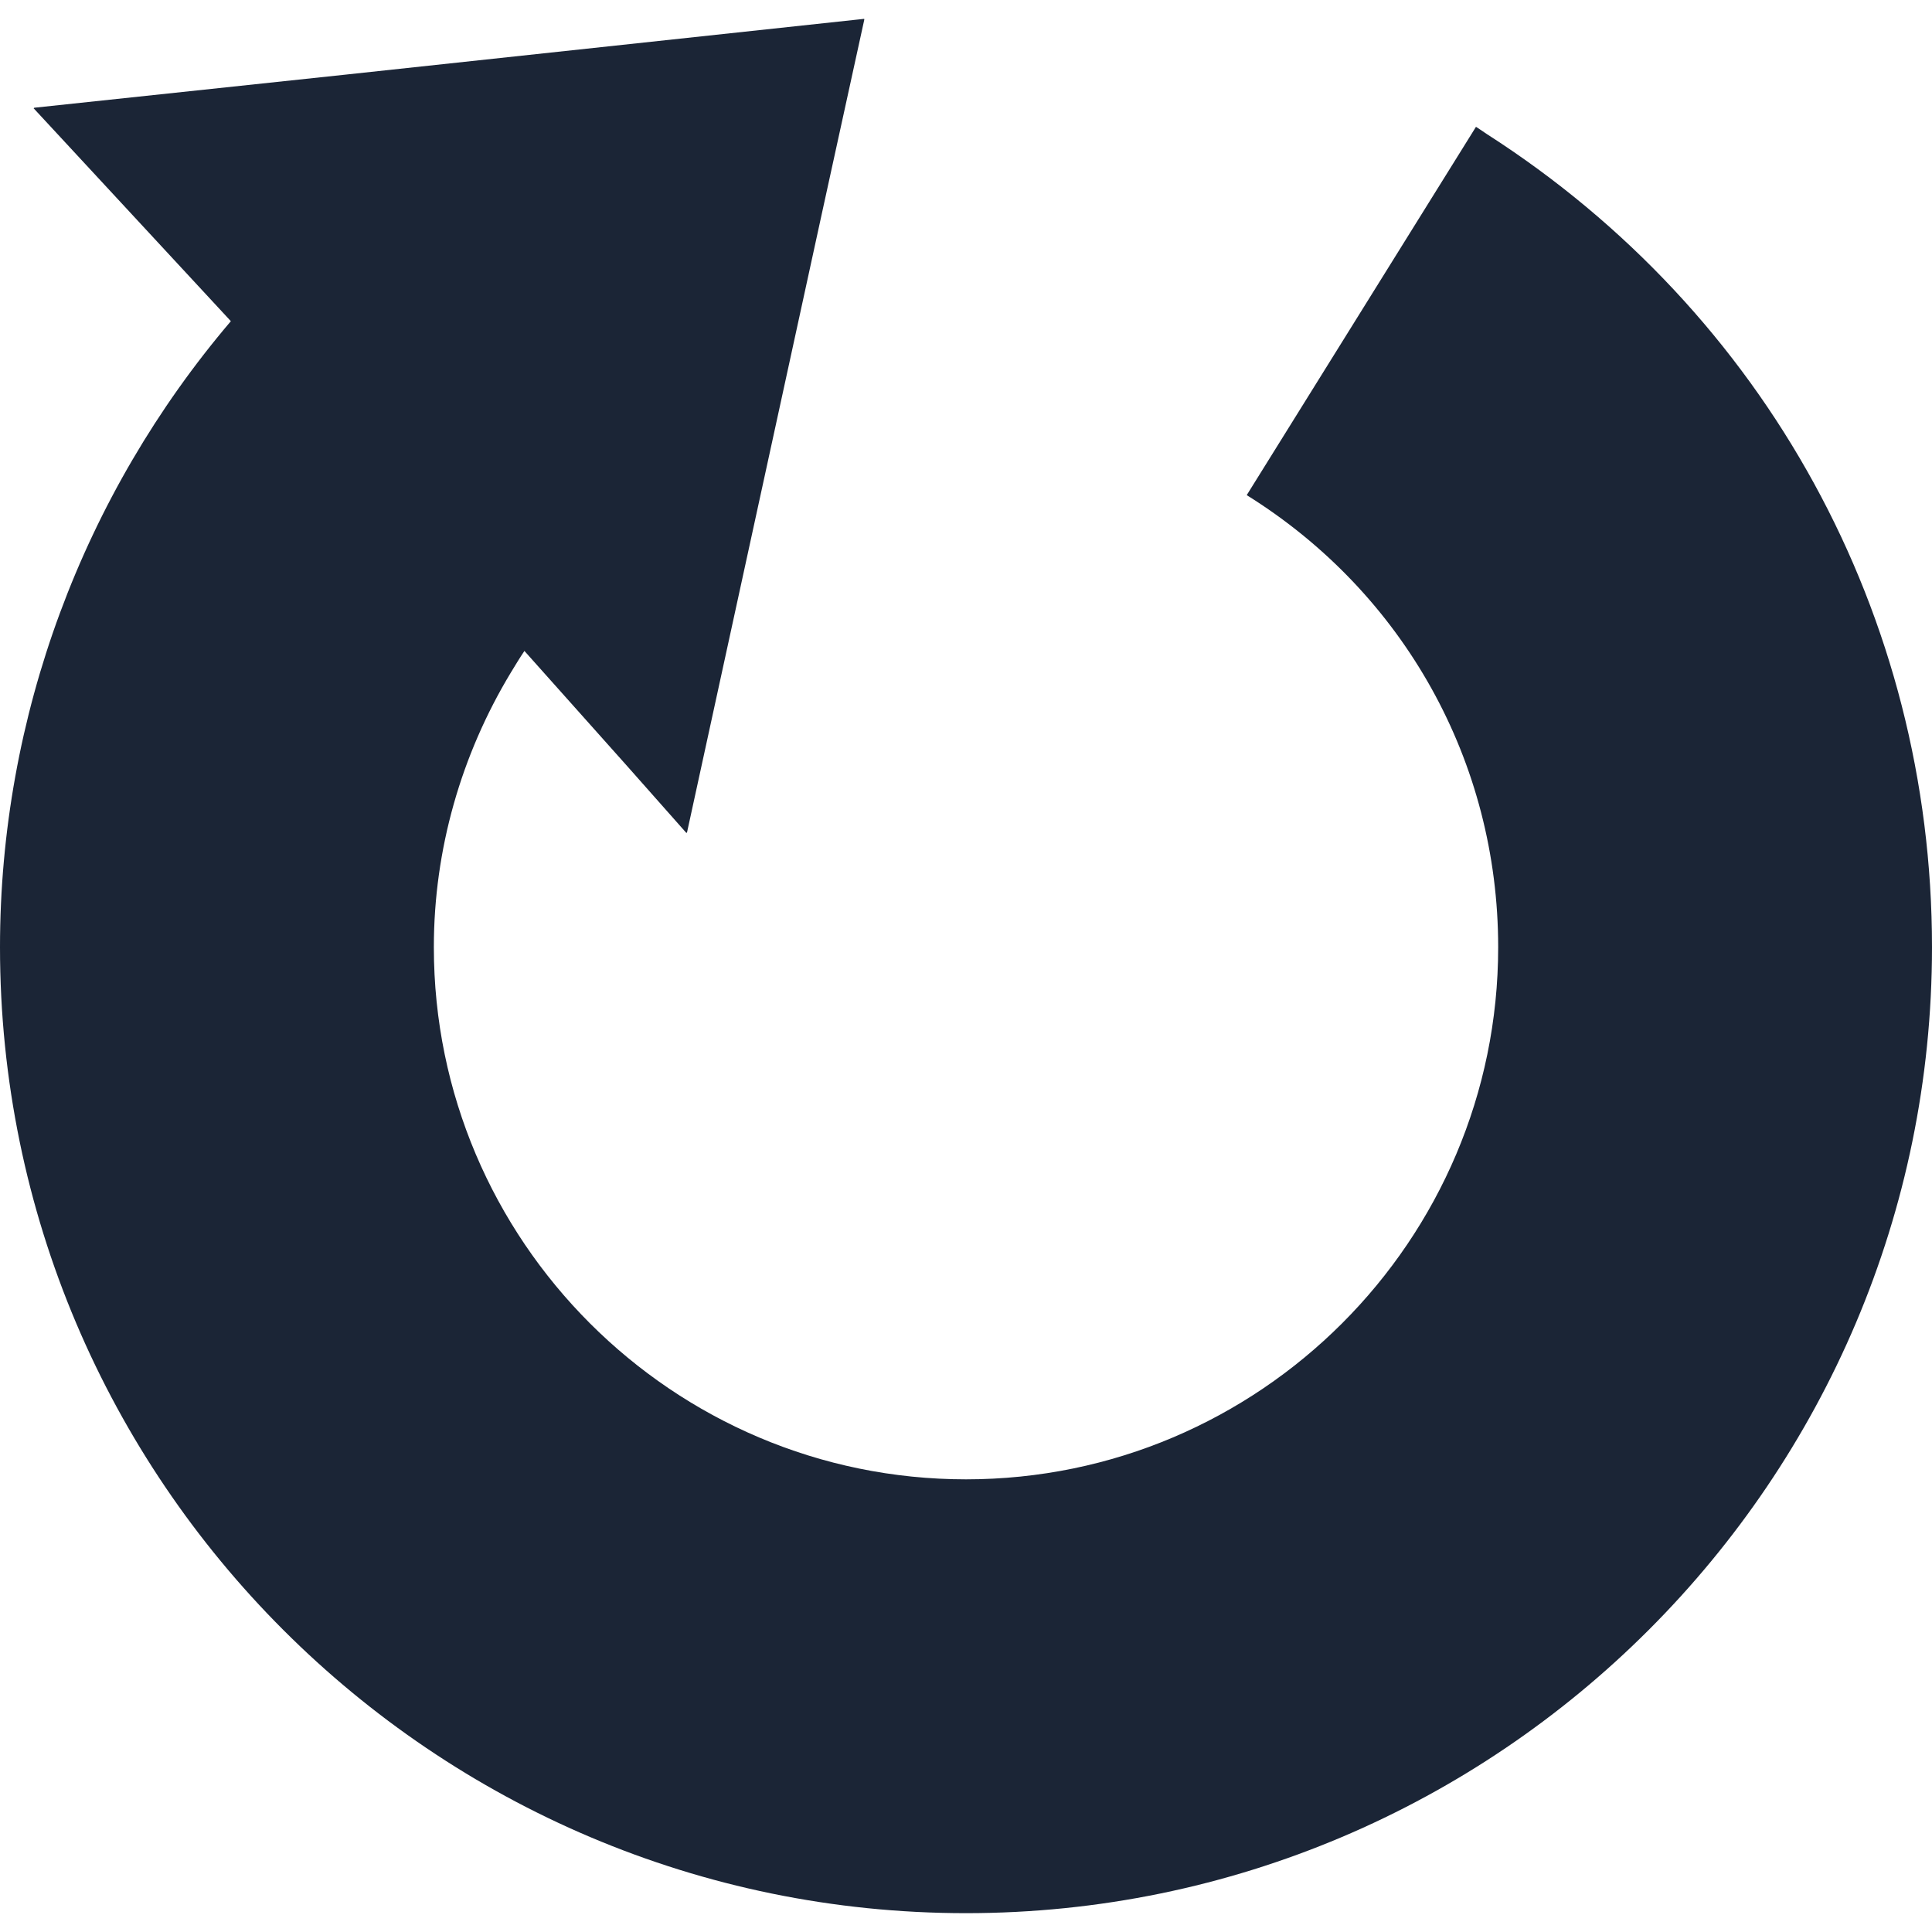
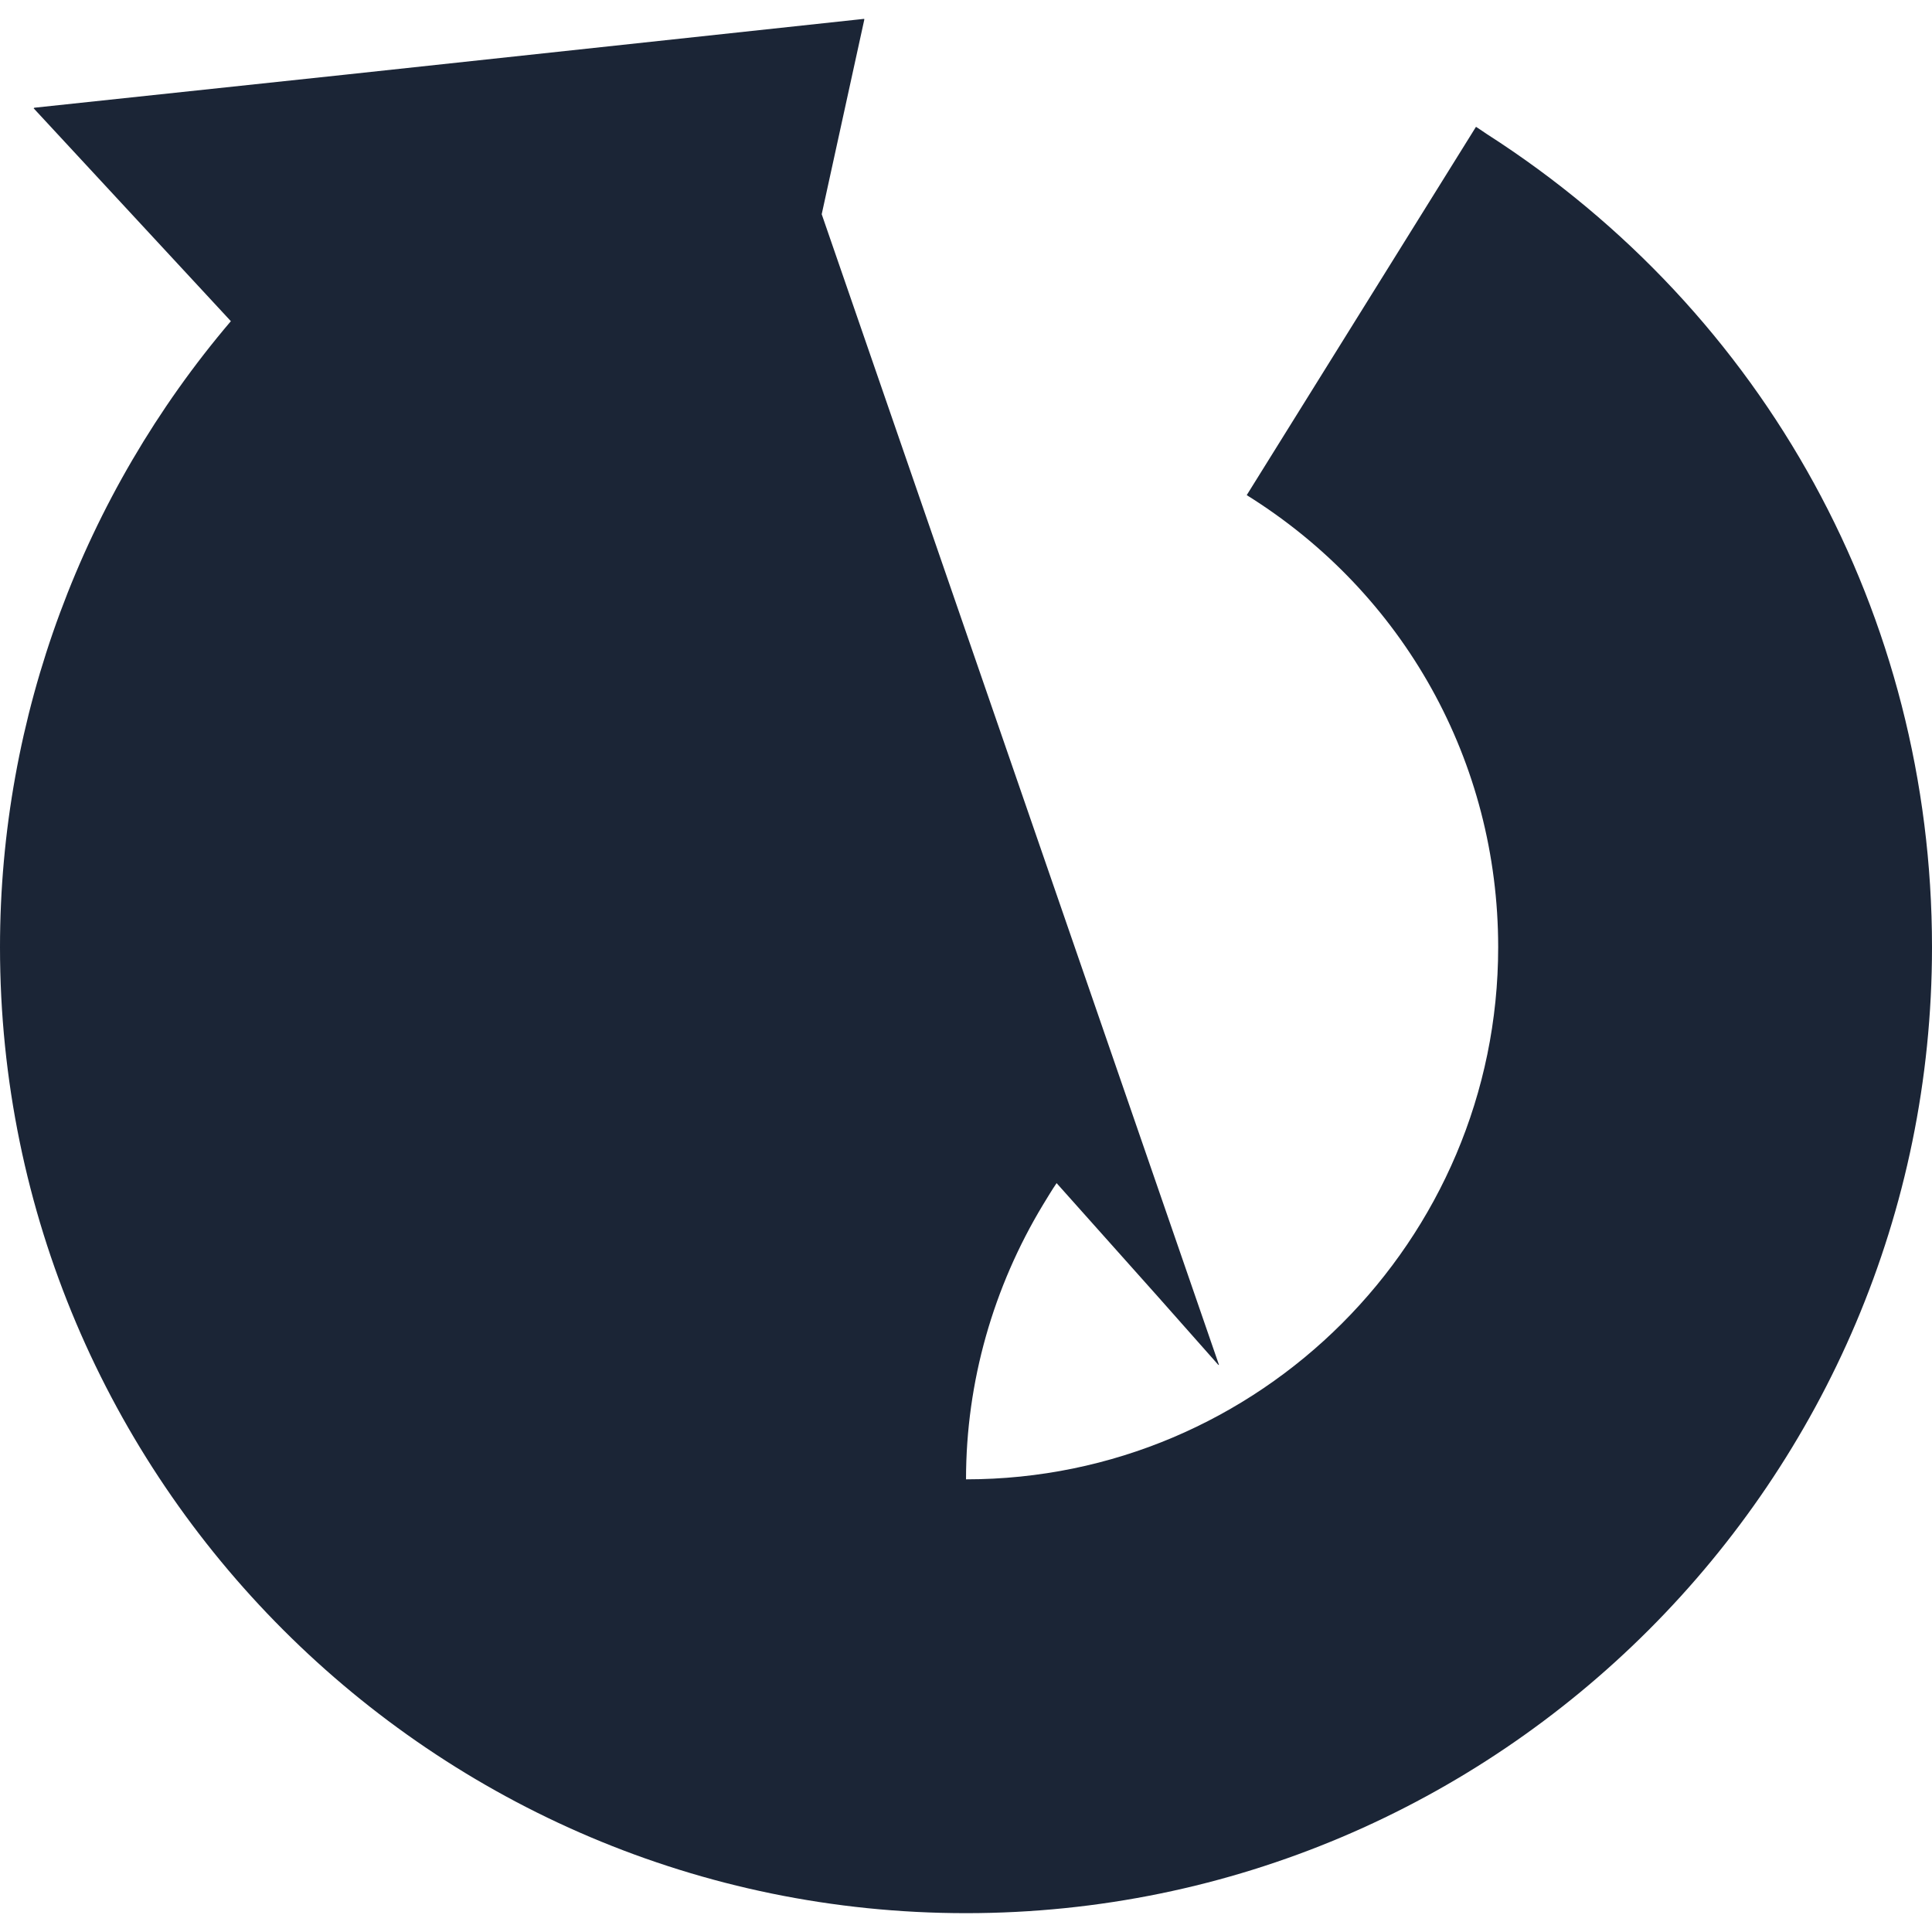
<svg xmlns="http://www.w3.org/2000/svg" version="1.1" id="_x31_0" x="0px" y="0px" viewBox="0 0 512 512" style="width: 256px; height: 256px; opacity: 1;" xml:space="preserve">
  <style type="text/css">
	.st0{fill:#374149;}
</style>
  <g>
-     <path class="st0" d="M394.074,35.558c-0.942-0.606-1.832-1.27-2.782-1.863l-0.004,0.004c-0.046-0.027-0.09-0.062-0.137-0.09   L360.774,82.41l-0.981,1.574l-29.23,46.961l-0.082,0.133l0,0l-0.086,0.137c41.726,25.973,66.637,70.758,66.637,119.794   c0,77.762-63.266,141.031-141.027,141.031c-77.766,0-141.031-63.27-141.031-141.031c0-25.895,7.258-50.989,20.394-72.754   c1.18-1.93,2.332-3.867,3.61-5.746l27.058,30.32l15.844,17.894l0.023-0.117l0.133,0.148L217.762,56.77l11.297-51.618l-0.054,0.004   l0.039-0.164L91.133,19.824L9.004,28.558l0.078,0.086l-0.196,0.024L61.18,85.117C22.012,131.137,0,189.898,0,251.008   c0,141.16,114.844,256,256.004,256c141.156,0,255.996-114.84,255.996-256C512,163.164,467.95,82.93,394.074,35.558z" style="fill: rgb(27, 37, 54);" />
+     <path class="st0" d="M394.074,35.558c-0.942-0.606-1.832-1.27-2.782-1.863l-0.004,0.004c-0.046-0.027-0.09-0.062-0.137-0.09   L360.774,82.41l-0.981,1.574l-29.23,46.961l-0.082,0.133l0,0l-0.086,0.137c41.726,25.973,66.637,70.758,66.637,119.794   c0,77.762-63.266,141.031-141.027,141.031c0-25.895,7.258-50.989,20.394-72.754   c1.18-1.93,2.332-3.867,3.61-5.746l27.058,30.32l15.844,17.894l0.023-0.117l0.133,0.148L217.762,56.77l11.297-51.618l-0.054,0.004   l0.039-0.164L91.133,19.824L9.004,28.558l0.078,0.086l-0.196,0.024L61.18,85.117C22.012,131.137,0,189.898,0,251.008   c0,141.16,114.844,256,256.004,256c141.156,0,255.996-114.84,255.996-256C512,163.164,467.95,82.93,394.074,35.558z" style="fill: rgb(27, 37, 54);" />
  </g>
</svg>